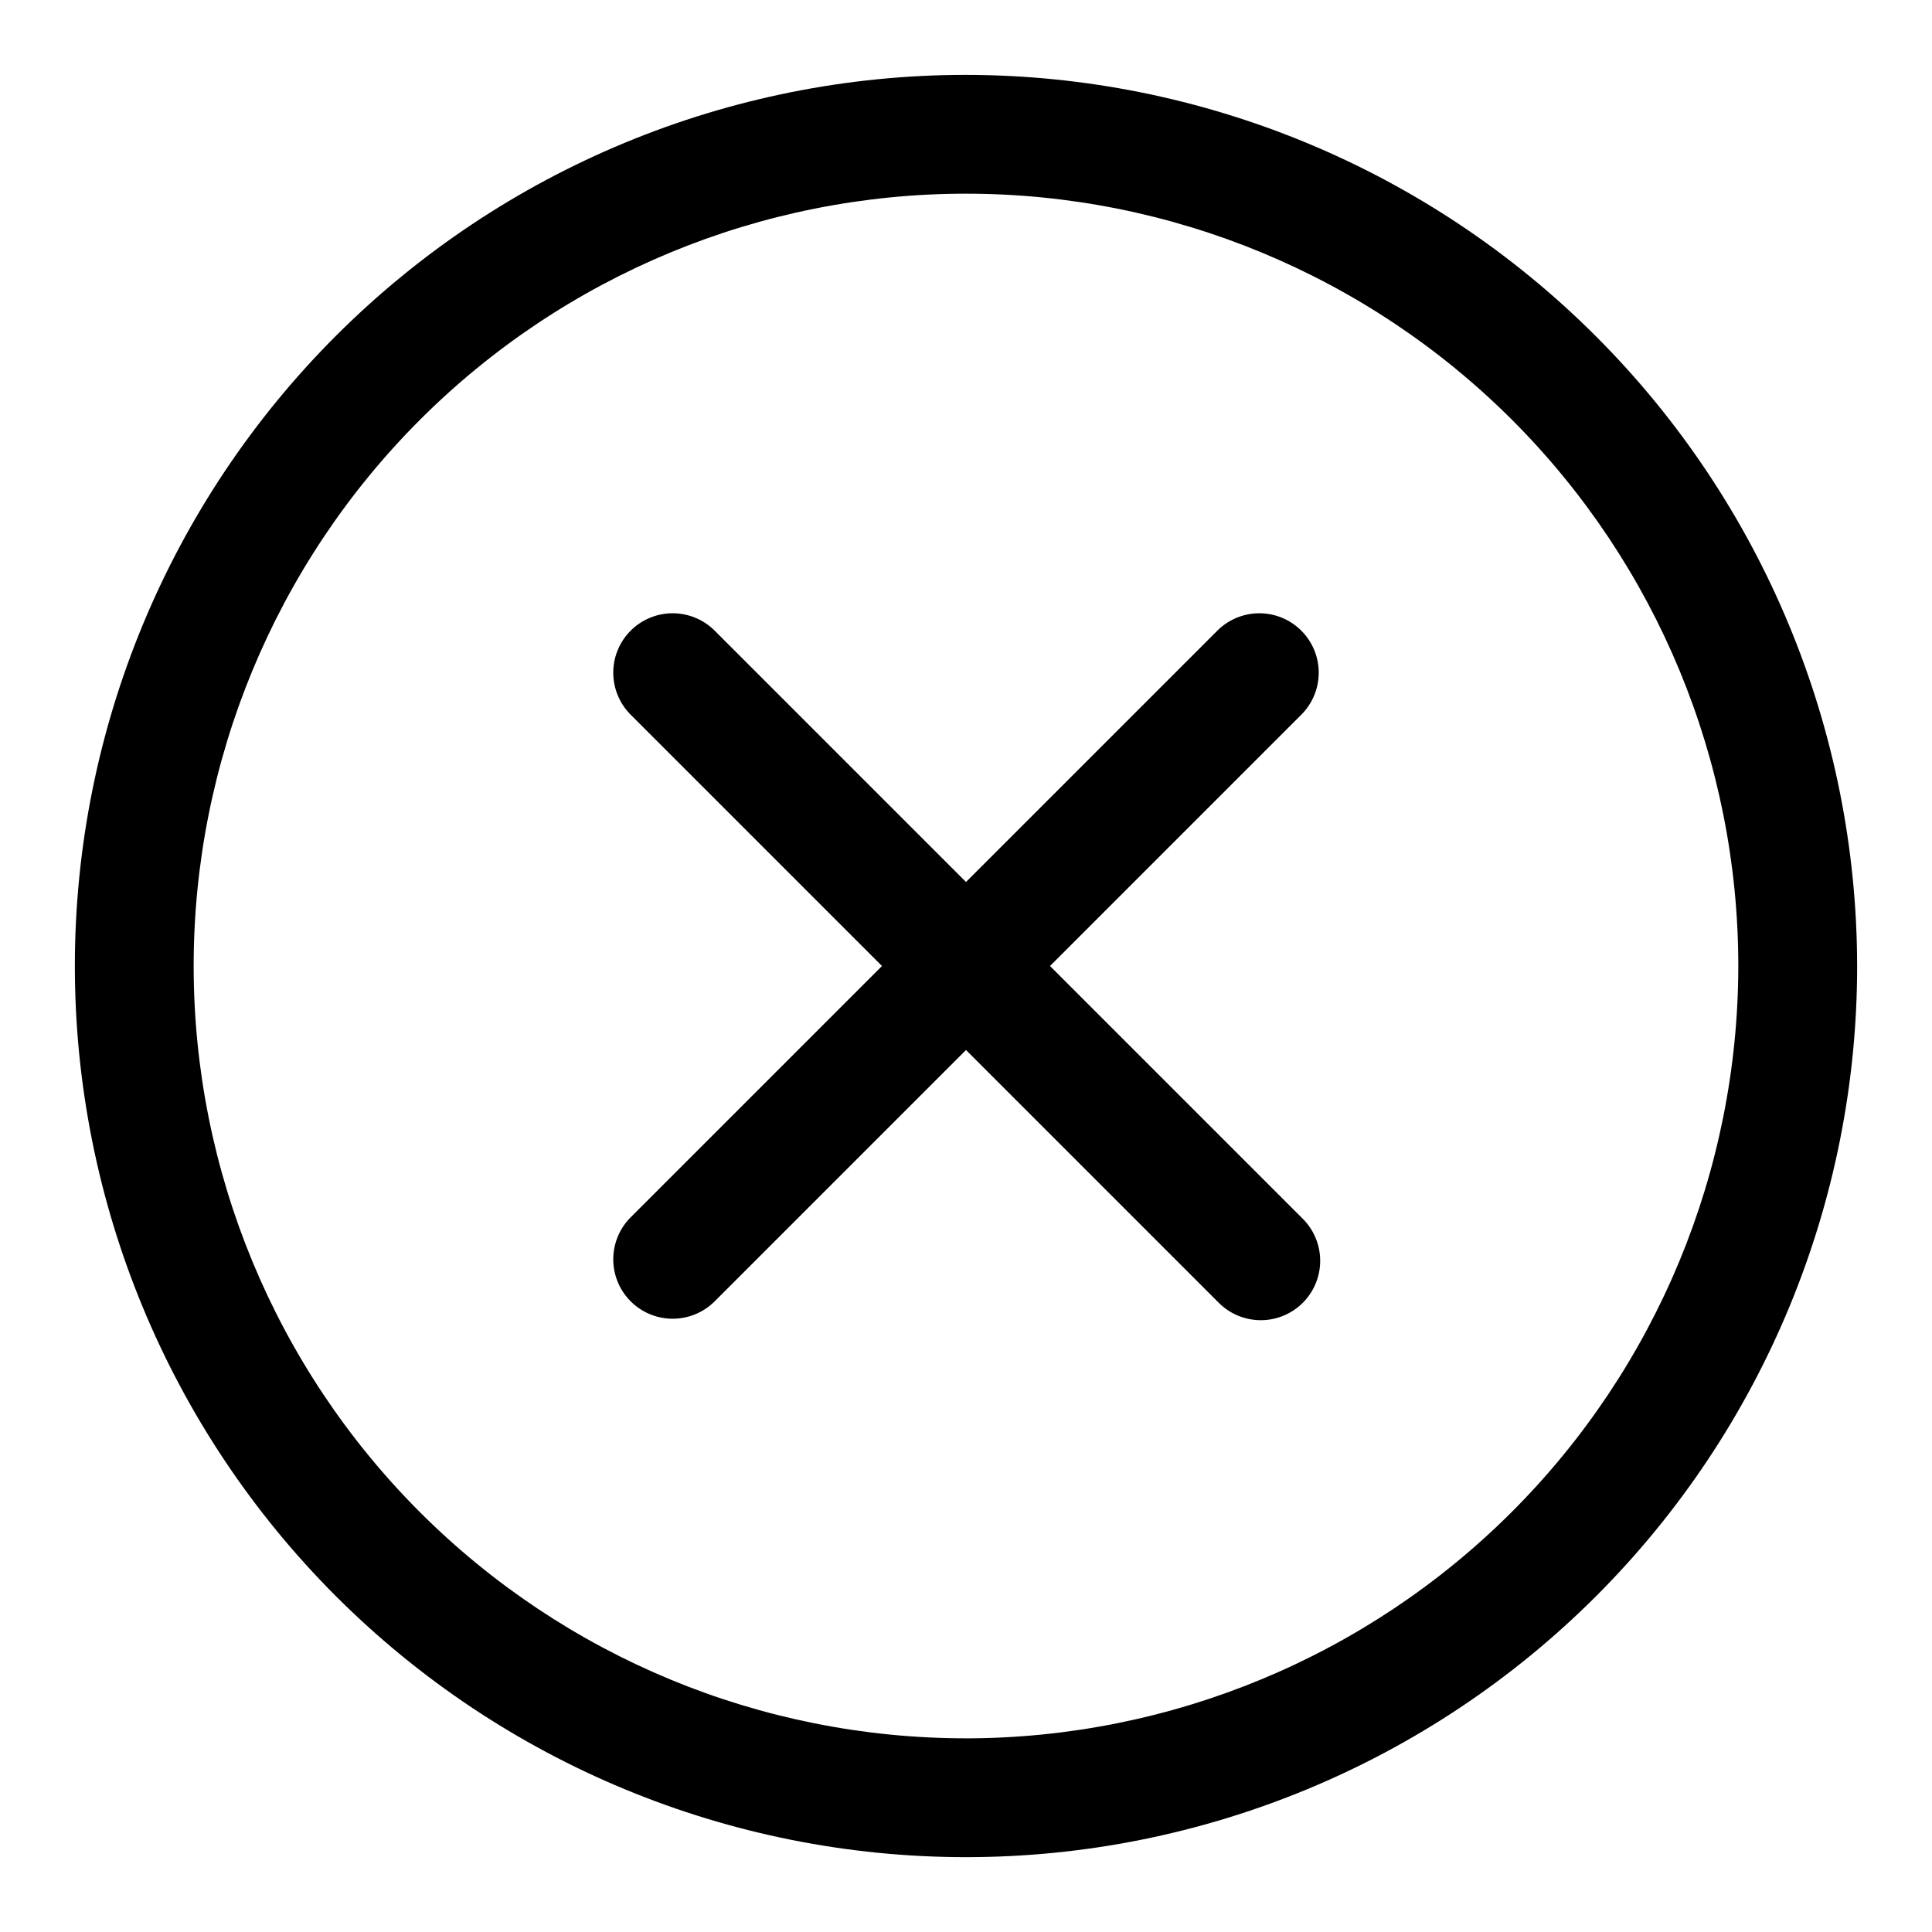
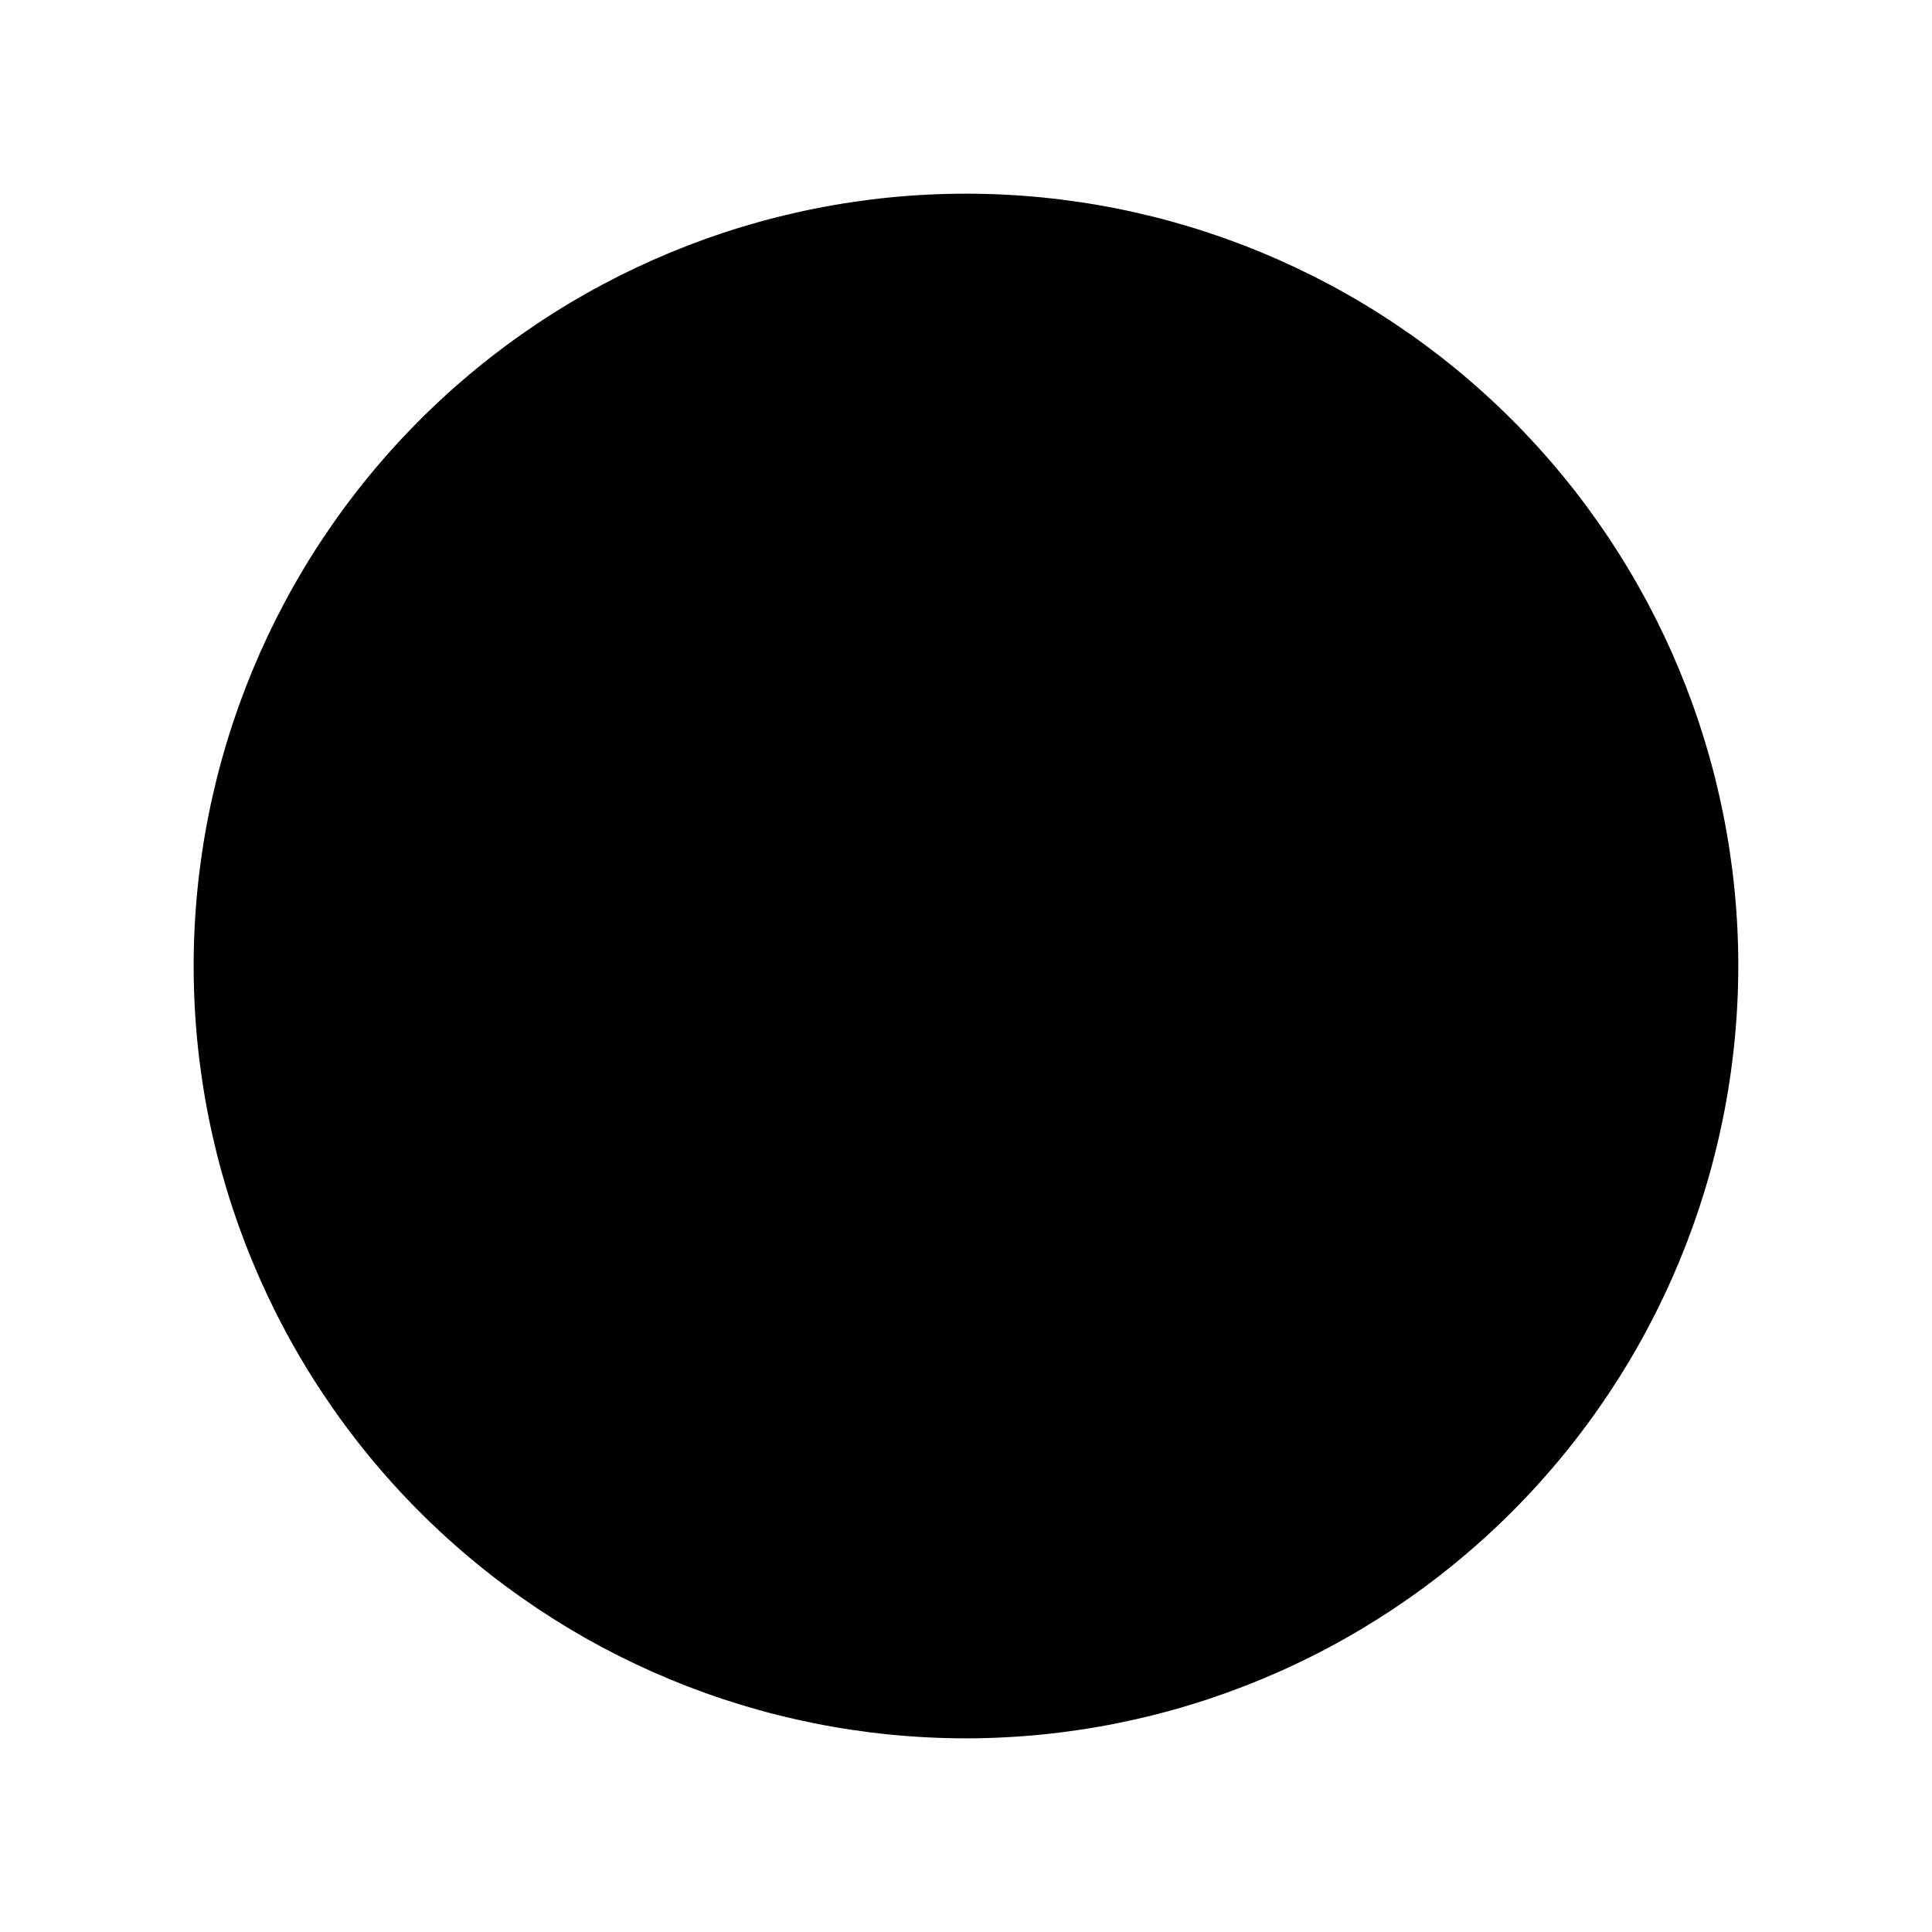
<svg xmlns="http://www.w3.org/2000/svg" fill="#000000" width="800px" height="800px" version="1.1" viewBox="144 144 512 512">
-   <path d="m400 163.84c-62.637 0-122.7 24.883-166.99 69.172-44.289 44.289-69.172 104.36-69.172 166.99 0 62.633 24.883 122.7 69.172 166.99 44.289 44.289 104.36 69.172 166.99 69.172 62.633 0 122.7-24.883 166.99-69.172 44.289-44.289 69.172-104.36 69.172-166.99-0.07-62.613-24.977-122.64-69.25-166.91-44.273-44.273-104.3-69.176-166.91-69.25zm0 440.83v0.004c-54.285 0-106.34-21.562-144.73-59.949-38.383-38.383-59.949-90.441-59.949-144.72 0-54.285 21.566-106.34 59.949-144.73 38.383-38.383 90.441-59.949 144.73-59.949 54.281 0 106.34 21.566 144.72 59.949 38.387 38.383 59.949 90.441 59.949 144.73-0.062 54.262-21.645 106.29-60.016 144.66s-90.395 59.953-144.66 60.016zm89.059-271.47-66.797 66.801 66.797 66.797c3.035 2.934 4.769 6.965 4.805 11.188 0.039 4.223-1.625 8.281-4.609 11.27-2.988 2.984-7.047 4.648-11.27 4.609-4.223-0.035-8.254-1.77-11.188-4.805l-66.797-66.797-66.797 66.797c-4 3.863-9.742 5.328-15.102 3.859-5.363-1.473-9.551-5.66-11.023-11.023-1.469-5.359 0-11.102 3.859-15.098l66.797-66.797-66.797-66.797c-3.859-4-5.328-9.742-3.859-15.102 1.473-5.363 5.66-9.551 11.023-11.023 5.359-1.469 11.102 0 15.102 3.859l66.797 66.797 66.797-66.797c3.996-3.859 9.738-5.328 15.098-3.859 5.363 1.473 9.551 5.66 11.023 11.023 1.469 5.359 0.004 11.102-3.859 15.102z" />
+   <path d="m400 163.84zm0 440.83v0.004c-54.285 0-106.34-21.562-144.73-59.949-38.383-38.383-59.949-90.441-59.949-144.72 0-54.285 21.566-106.34 59.949-144.73 38.383-38.383 90.441-59.949 144.73-59.949 54.281 0 106.34 21.566 144.72 59.949 38.387 38.383 59.949 90.441 59.949 144.73-0.062 54.262-21.645 106.29-60.016 144.66s-90.395 59.953-144.66 60.016zm89.059-271.47-66.797 66.801 66.797 66.797c3.035 2.934 4.769 6.965 4.805 11.188 0.039 4.223-1.625 8.281-4.609 11.27-2.988 2.984-7.047 4.648-11.27 4.609-4.223-0.035-8.254-1.77-11.188-4.805l-66.797-66.797-66.797 66.797c-4 3.863-9.742 5.328-15.102 3.859-5.363-1.473-9.551-5.66-11.023-11.023-1.469-5.359 0-11.102 3.859-15.098l66.797-66.797-66.797-66.797c-3.859-4-5.328-9.742-3.859-15.102 1.473-5.363 5.66-9.551 11.023-11.023 5.359-1.469 11.102 0 15.102 3.859l66.797 66.797 66.797-66.797c3.996-3.859 9.738-5.328 15.098-3.859 5.363 1.473 9.551 5.66 11.023 11.023 1.469 5.359 0.004 11.102-3.859 15.102z" />
</svg>